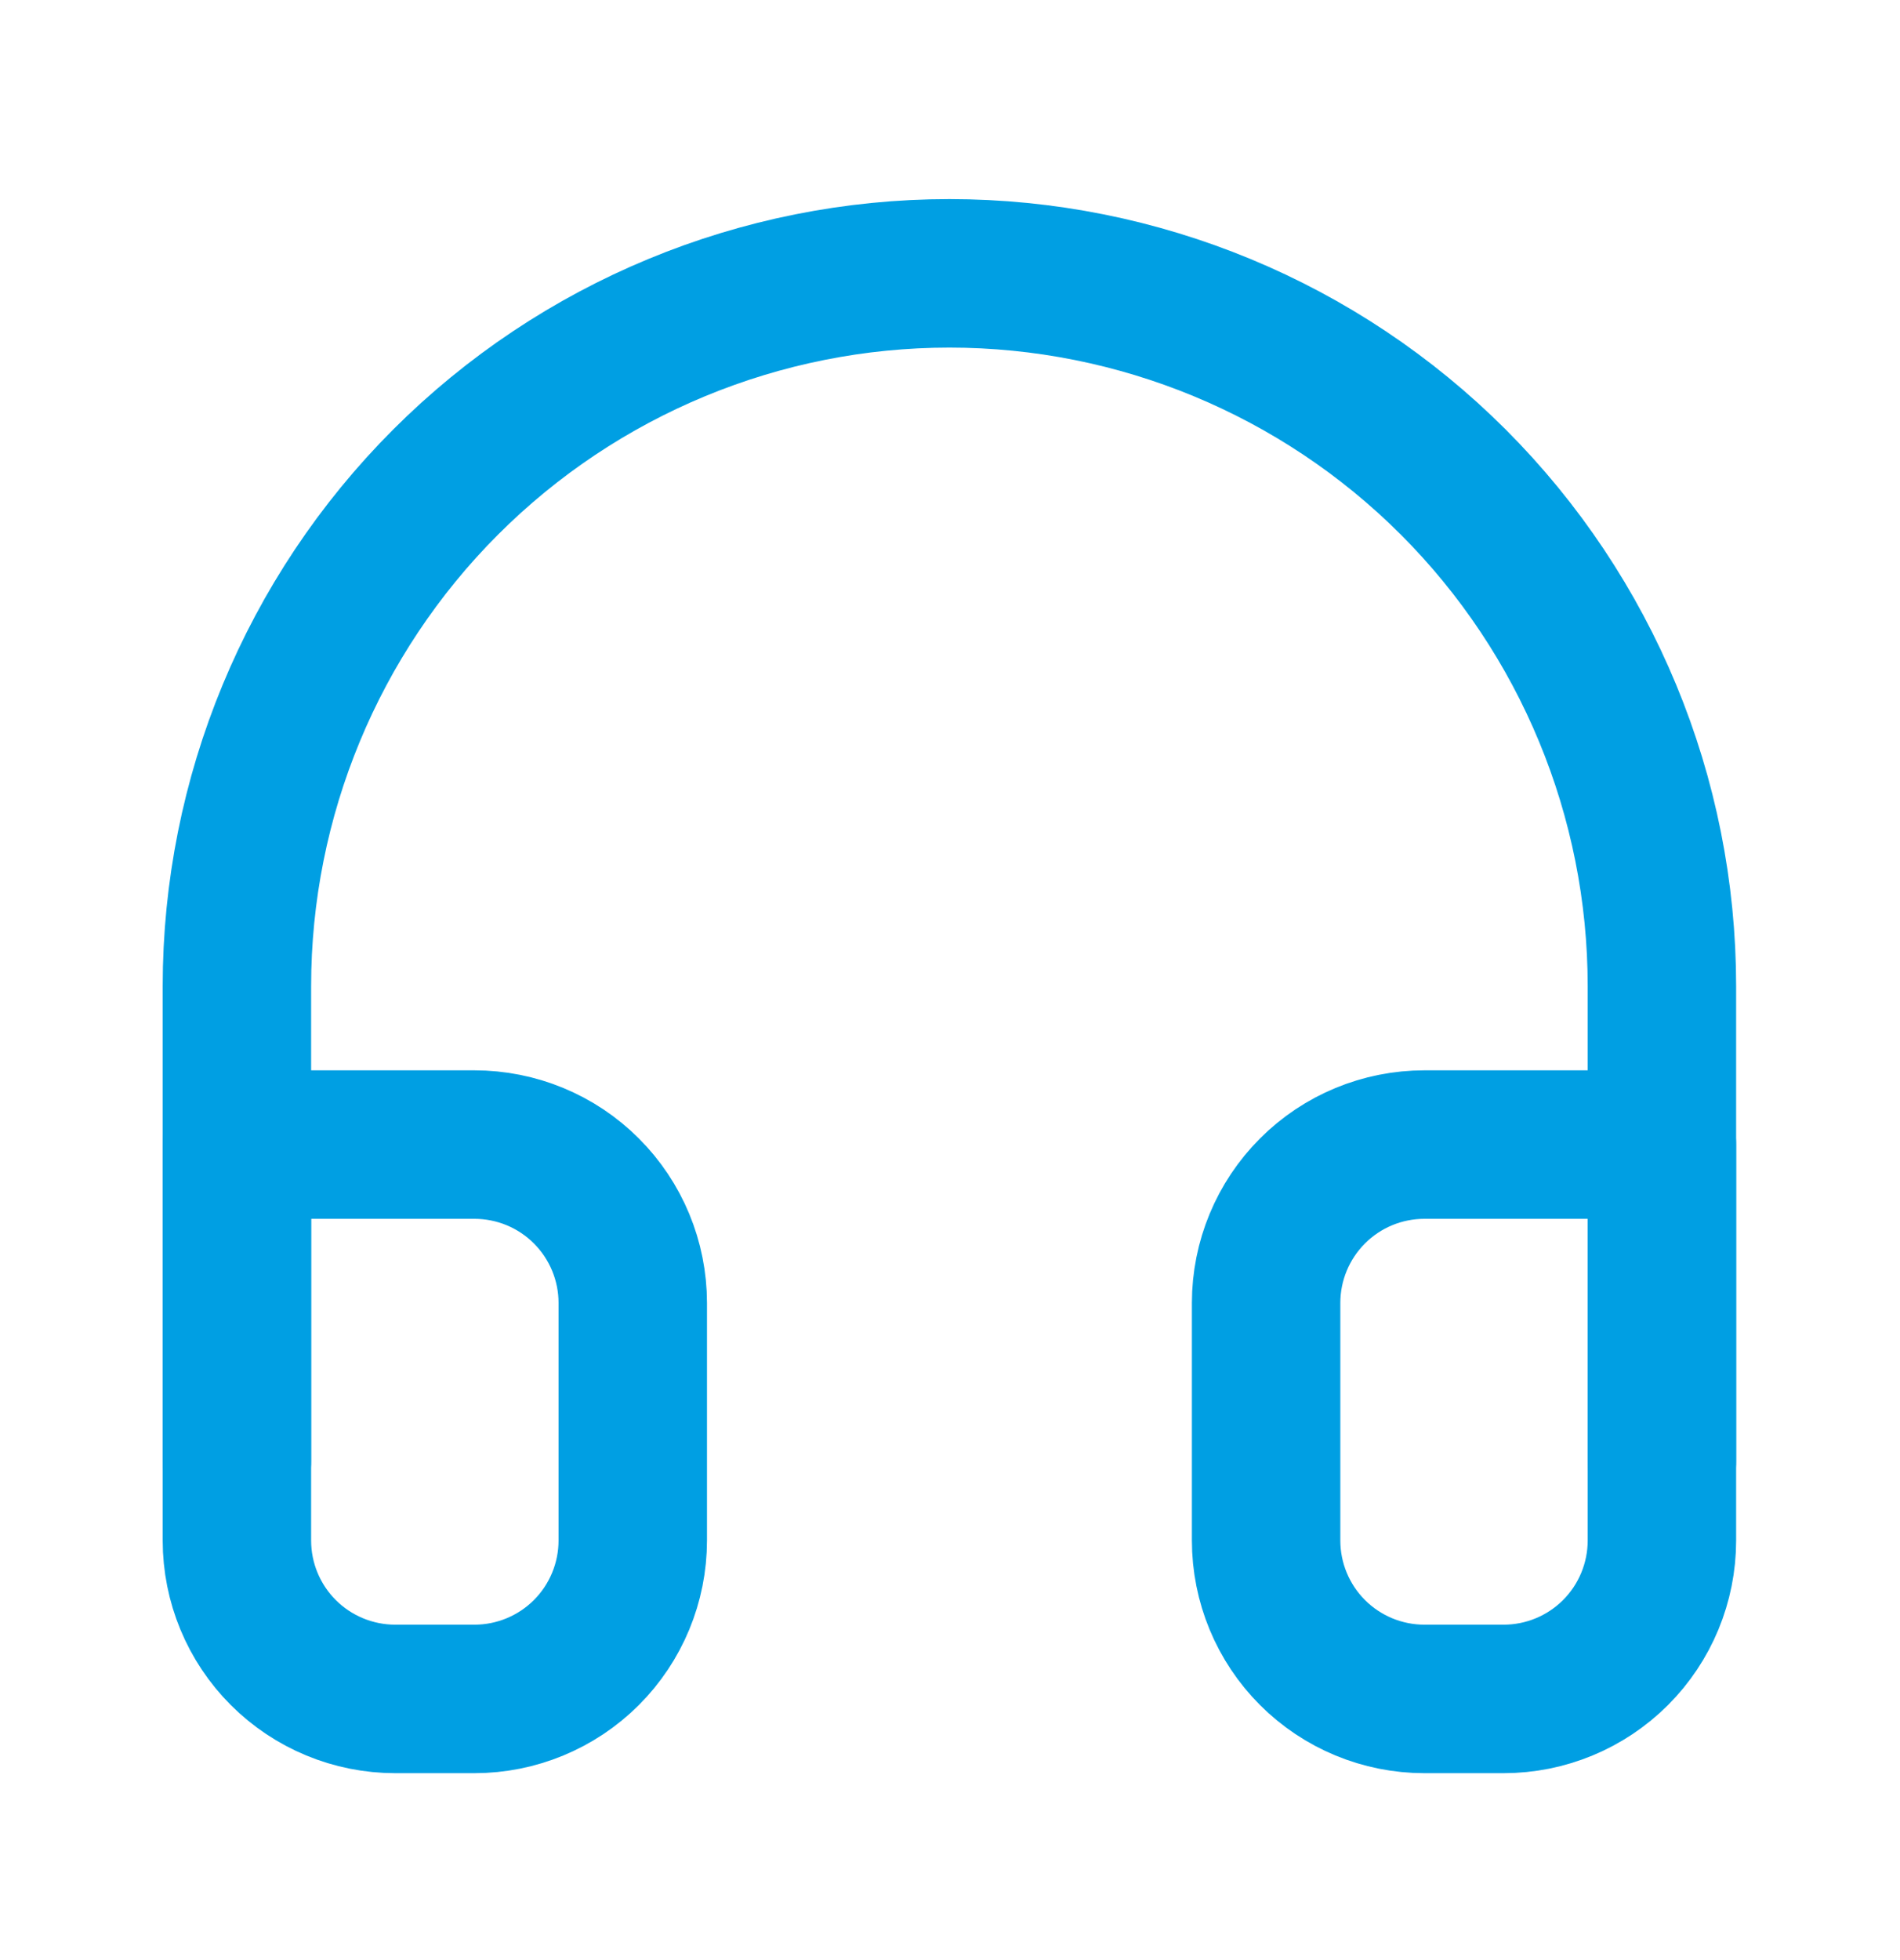
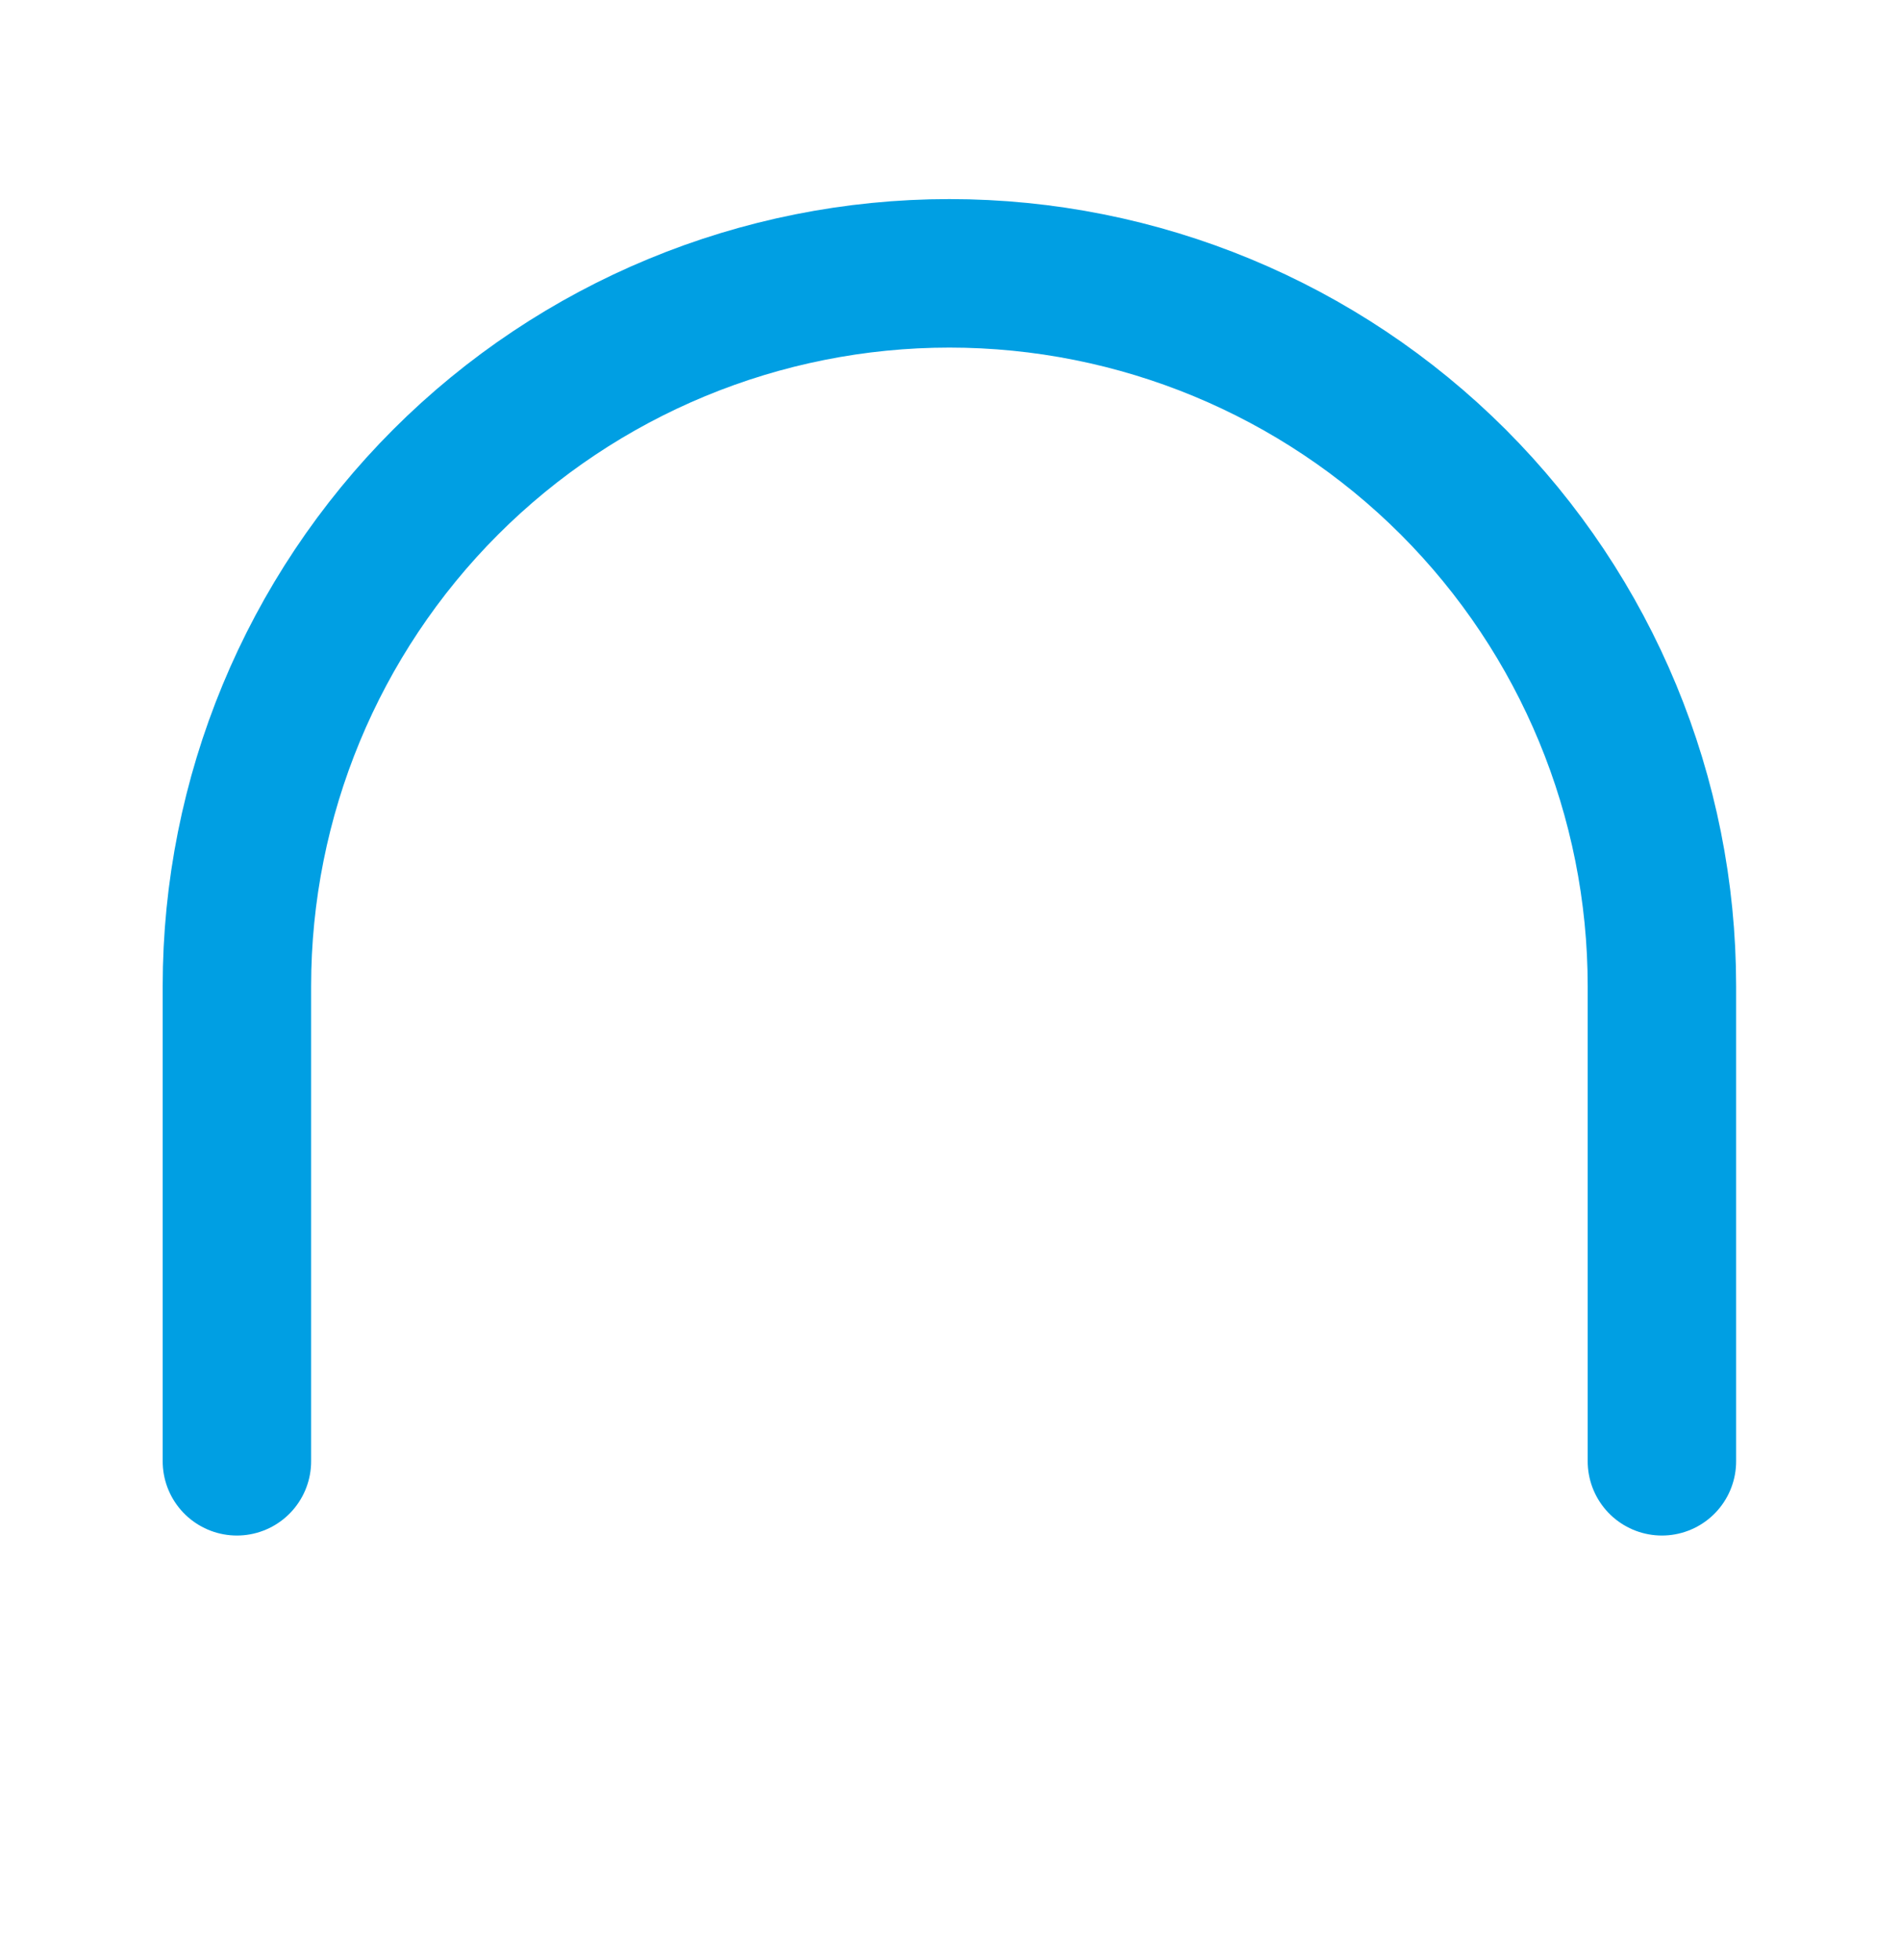
<svg xmlns="http://www.w3.org/2000/svg" width="32" height="33" viewBox="0 0 32 33" fill="none">
  <path d="M3.99 24.602V16.602C3.99 13.419 5.255 10.367 7.505 8.116C9.755 5.866 12.808 4.602 15.99 4.602C19.173 4.602 22.225 5.866 24.476 8.116C26.726 10.367 27.99 13.419 27.99 16.602V24.602" stroke="#009FE3" stroke-width="2.5" stroke-linecap="round" stroke-linejoin="round" />
-   <path d="M27.99 25.936C27.99 26.643 27.709 27.322 27.209 27.822C26.709 28.322 26.031 28.603 25.324 28.603H23.99C23.283 28.603 22.605 28.322 22.105 27.822C21.605 27.322 21.324 26.643 21.324 25.936V21.936C21.324 21.229 21.605 20.551 22.105 20.051C22.605 19.55 23.283 19.27 23.99 19.27H27.99V25.936ZM3.99 25.936C3.99 26.643 4.271 27.322 4.771 27.822C5.271 28.322 5.95 28.603 6.657 28.603H7.99C8.697 28.603 9.376 28.322 9.876 27.822C10.376 27.322 10.657 26.643 10.657 25.936V21.936C10.657 21.229 10.376 20.551 9.876 20.051C9.376 19.55 8.697 19.27 7.99 19.27H3.99V25.936Z" stroke="#009FE3" stroke-width="2.5" stroke-linecap="round" stroke-linejoin="round" />
</svg>